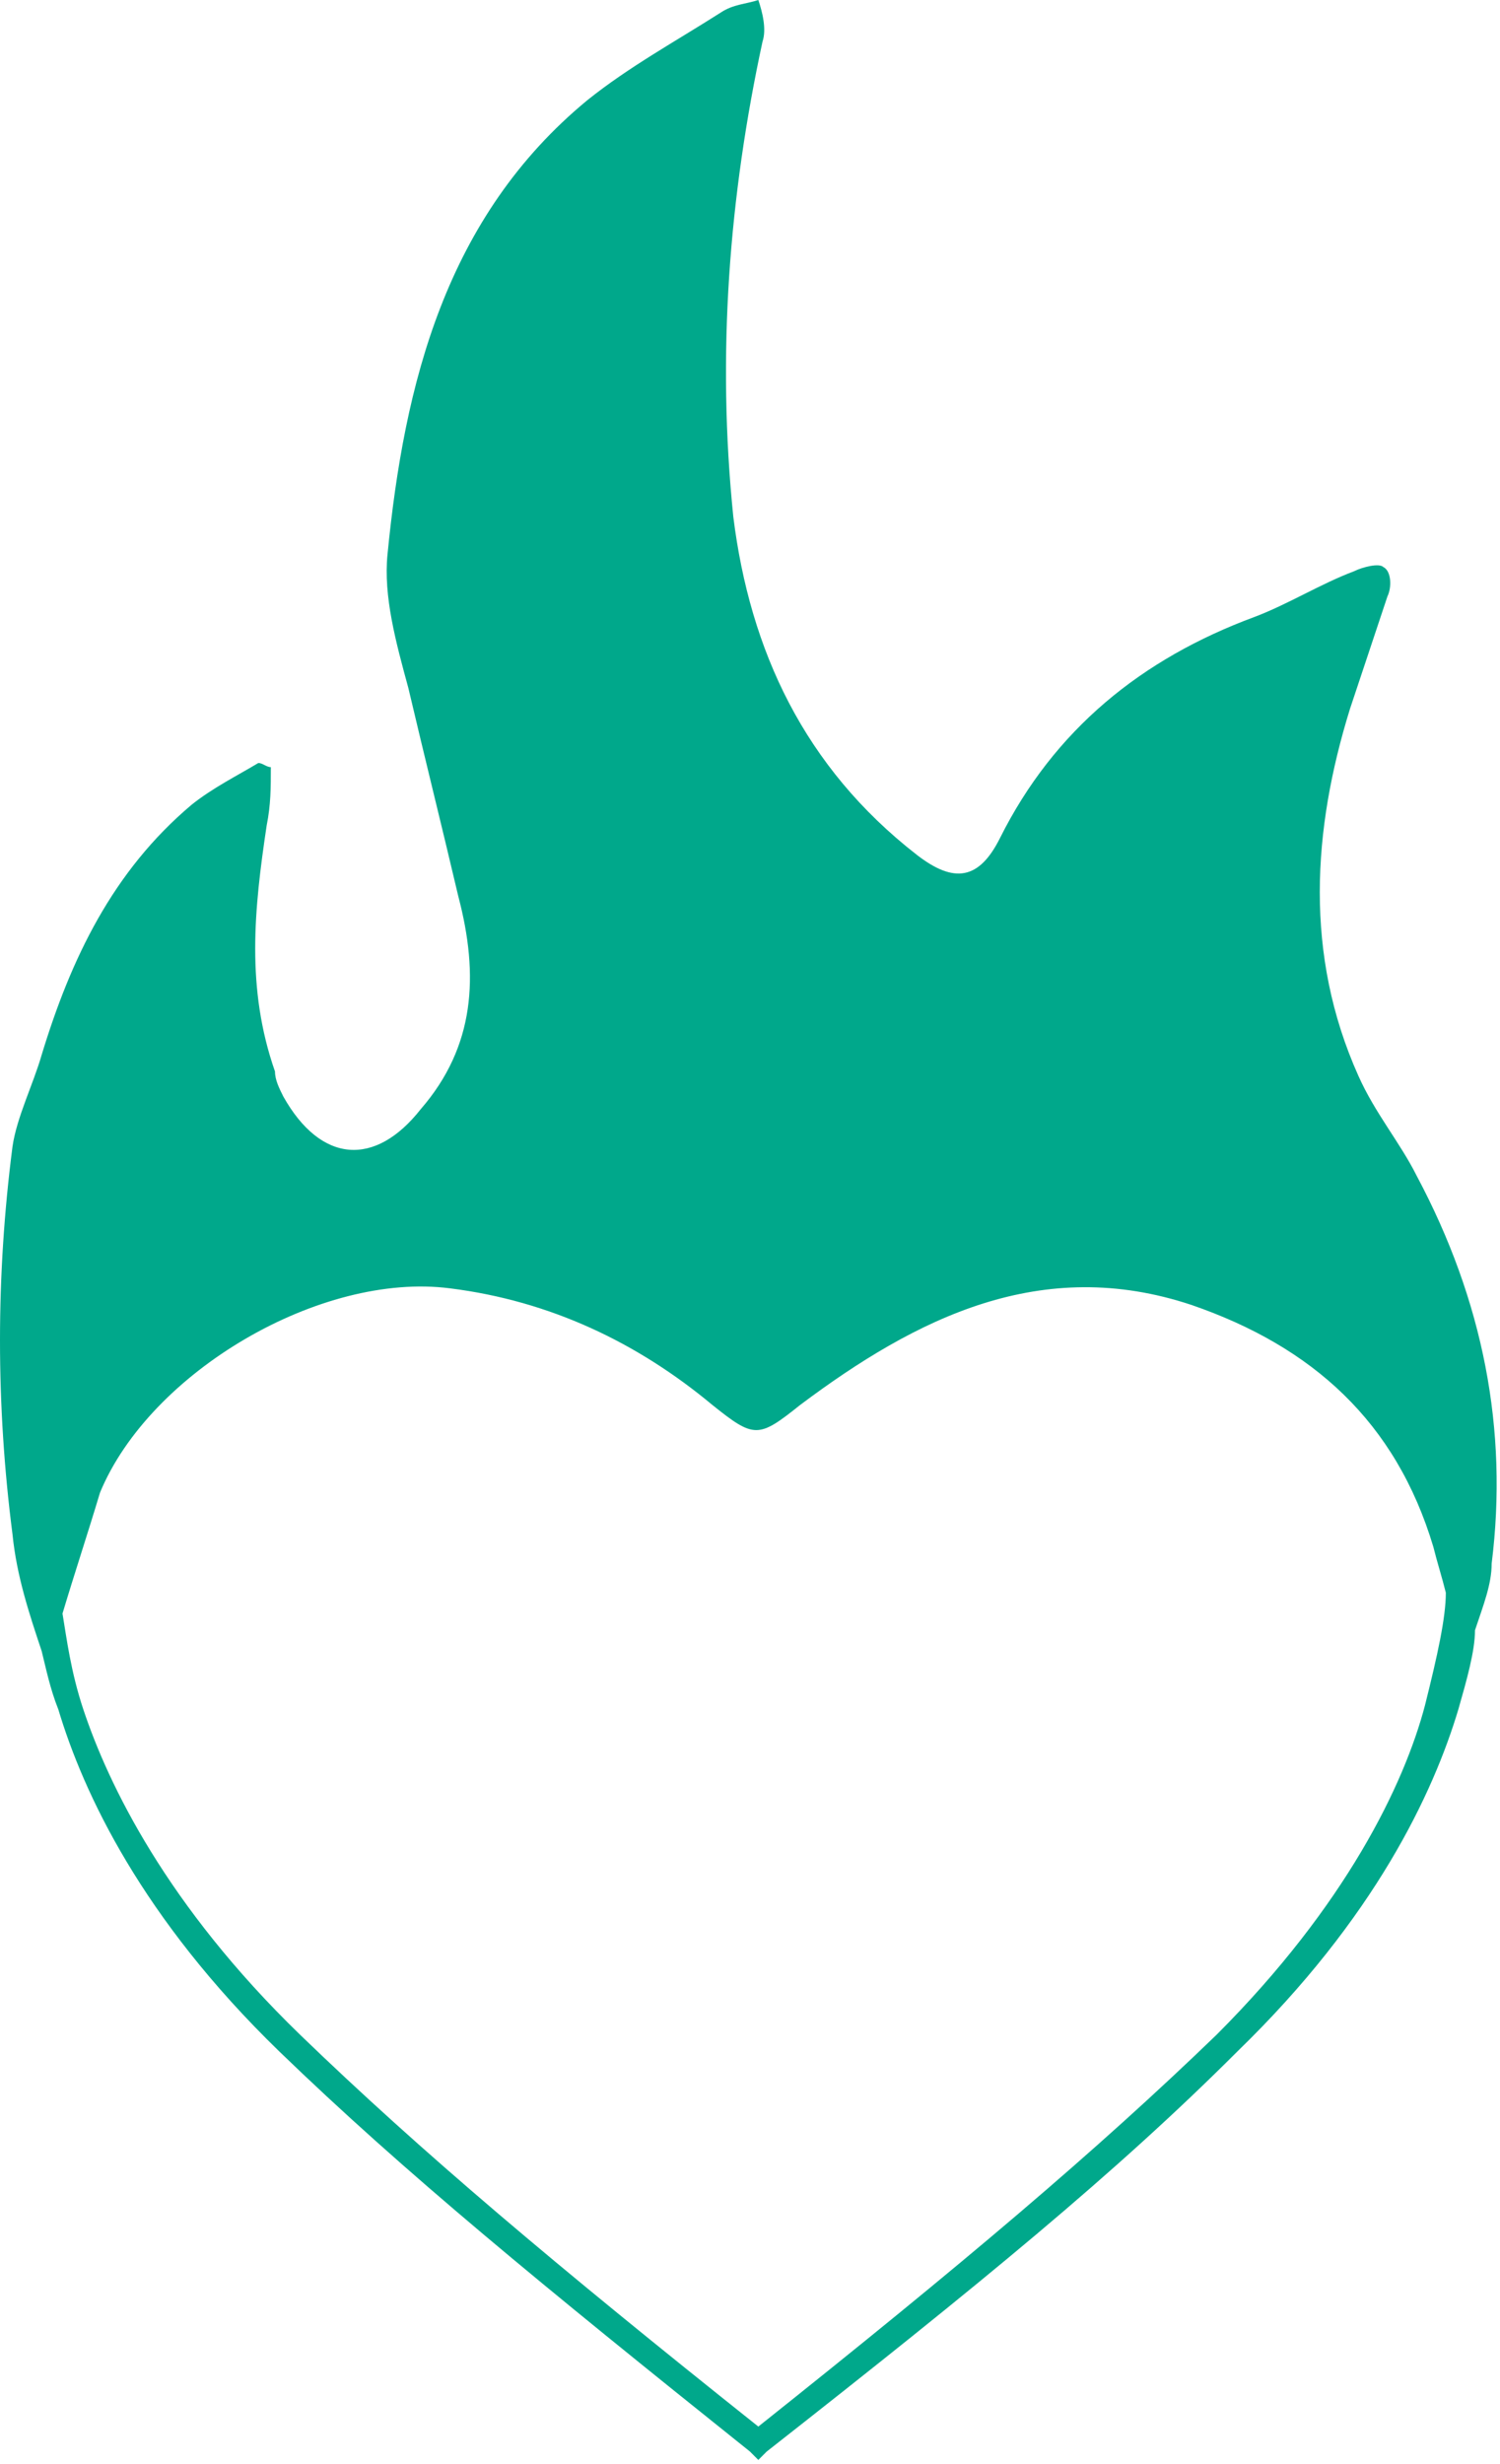
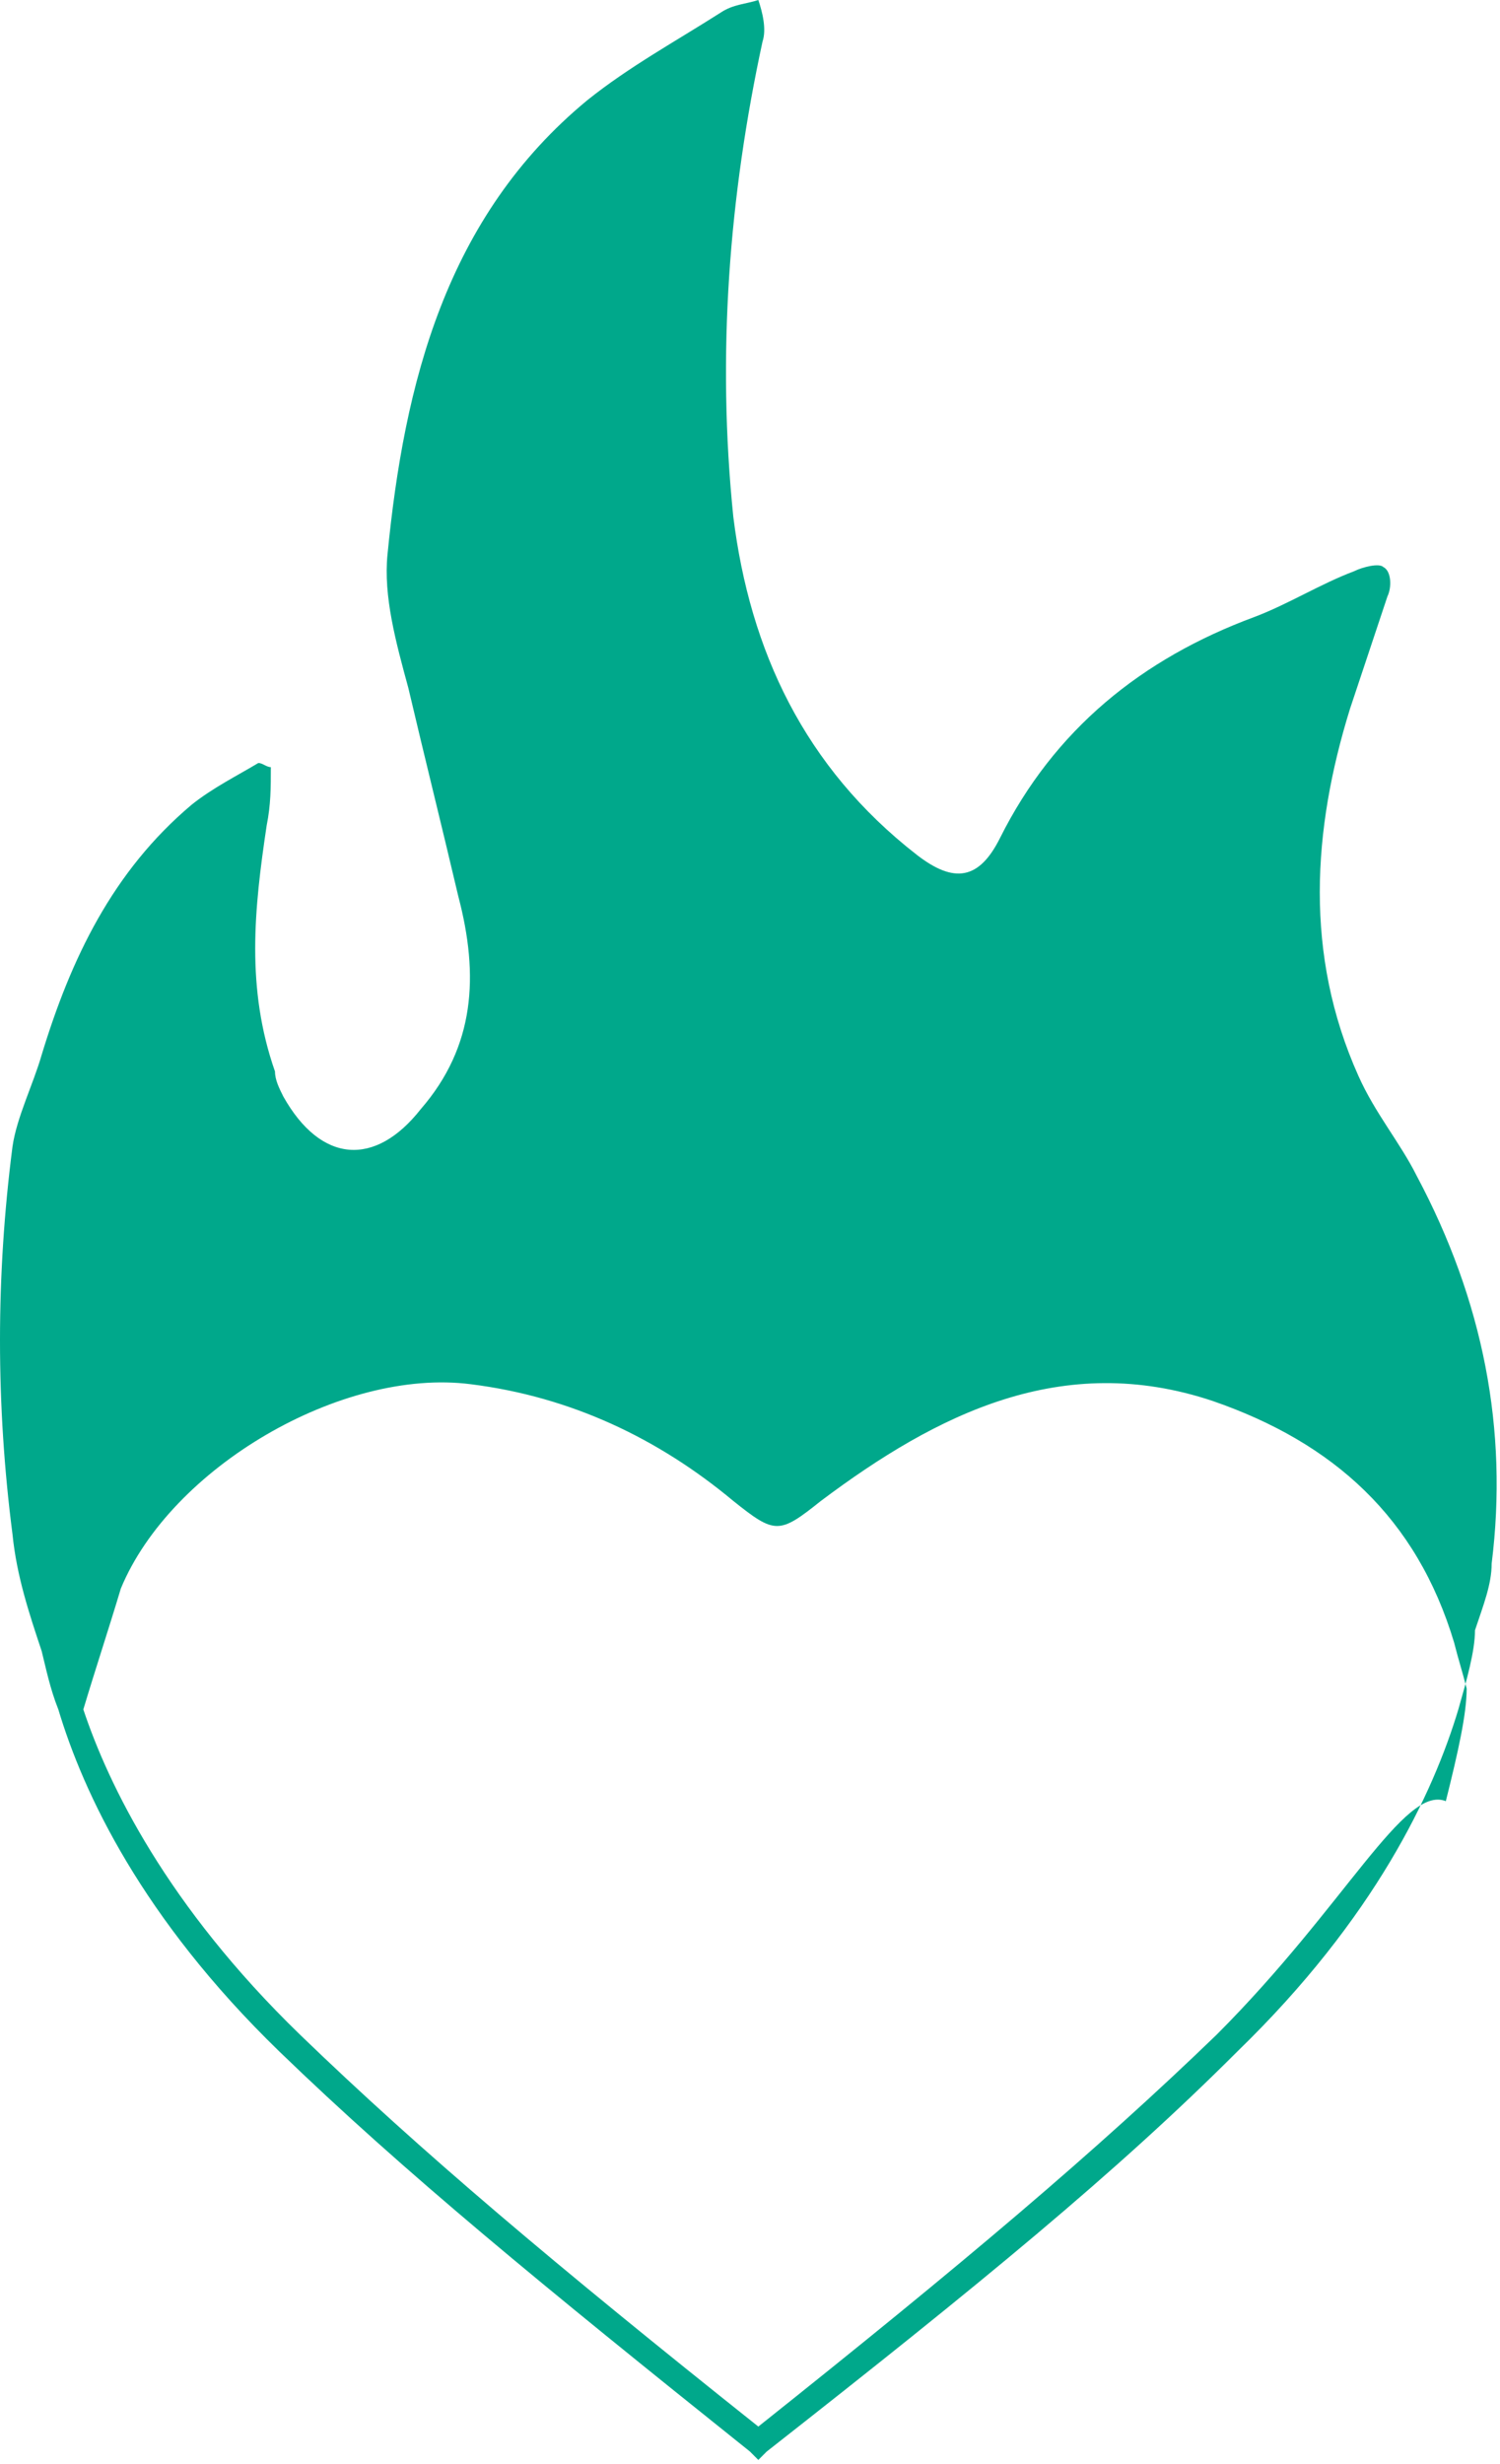
<svg xmlns="http://www.w3.org/2000/svg" version="1.1" id="Calque_1" x="0px" y="0px" viewBox="0 0 36 59.1" style="enable-background:new 0 0 36 59.1;" xml:space="preserve">
  <style type="text/css">
	.st0{fill:#00A88B;}
</style>
  <g>
-     <path class="st0" d="M34,28.2c-0.4-0.8-1-1.5-1.4-2.4c-1.3-2.9-1.1-5.9-0.2-8.8c0.3-0.9,0.6-1.8,0.9-2.7c0.1-0.2,0.1-0.6-0.1-0.7   c-0.1-0.1-0.5,0-0.7,0.1c-0.8,0.3-1.6,0.8-2.4,1.1c-2.7,1-4.8,2.7-6.1,5.3c-0.5,1-1.1,1.1-2,0.4c-2.7-2.1-4-4.9-4.4-8.1   C17.2,8.5,17.5,4.7,18.3,1c0.1-0.3,0-0.7-0.1-1c-0.3,0.1-0.6,0.1-0.9,0.3c-1.1,0.7-2.2,1.3-3.2,2.1c-3.4,2.8-4.4,6.8-4.8,10.9   c-0.1,1,0.2,2.1,0.5,3.2c0.4,1.7,0.8,3.3,1.2,5c0.5,1.9,0.4,3.6-0.9,5.1C9,28,7.7,27.9,6.8,26.3c-0.1-0.2-0.2-0.4-0.2-0.6   c-0.7-2-0.5-3.9-0.2-5.9c0.1-0.5,0.1-0.9,0.1-1.4c-0.1,0-0.2-0.1-0.3-0.1c-0.5,0.3-1.1,0.6-1.6,1c-1.9,1.6-2.9,3.7-3.6,6   c-0.2,0.7-0.6,1.5-0.7,2.2c-0.4,3.1-0.4,6.2,0,9.3c0.1,1,0.4,1.9,0.7,2.8C1.1,40,1.2,40.5,1.4,41c0.6,2,2,5,5.3,8.2   c3,2.9,6.3,5.6,11.3,9.6l0.2,0.2l0.2-0.2c5.1-4,8.4-6.7,11.3-9.6C33,46,34.4,43,35,41c0.2-0.7,0.4-1.4,0.4-1.9   c0.2-0.6,0.4-1.1,0.4-1.6C36.2,34.3,35.6,31.2,34,28.2z M29.2,48.8c-2.9,2.8-6.1,5.5-11,9.4c-4.9-3.9-8.1-6.6-11-9.4   C4,45.7,2.6,42.8,2,41c-0.3-0.9-0.4-1.7-0.5-2.3c0.3-1,0.6-1.9,0.9-2.9c1.2-2.9,5.3-5.3,8.4-4.9c2.4,0.3,4.5,1.3,6.3,2.8   c1,0.8,1.1,0.8,2.1,0c2.8-2.1,5.8-3.6,9.4-2.4c2.9,1,4.9,2.8,5.8,5.8c0.1,0.4,0.2,0.7,0.3,1.1c0,0.6-0.2,1.5-0.5,2.7   C33.7,42.8,32.3,45.7,29.2,48.8z" />
+     <path class="st0" d="M34,28.2c-0.4-0.8-1-1.5-1.4-2.4c-1.3-2.9-1.1-5.9-0.2-8.8c0.3-0.9,0.6-1.8,0.9-2.7c0.1-0.2,0.1-0.6-0.1-0.7   c-0.1-0.1-0.5,0-0.7,0.1c-0.8,0.3-1.6,0.8-2.4,1.1c-2.7,1-4.8,2.7-6.1,5.3c-0.5,1-1.1,1.1-2,0.4c-2.7-2.1-4-4.9-4.4-8.1   C17.2,8.5,17.5,4.7,18.3,1c0.1-0.3,0-0.7-0.1-1c-0.3,0.1-0.6,0.1-0.9,0.3c-1.1,0.7-2.2,1.3-3.2,2.1c-3.4,2.8-4.4,6.8-4.8,10.9   c-0.1,1,0.2,2.1,0.5,3.2c0.4,1.7,0.8,3.3,1.2,5c0.5,1.9,0.4,3.6-0.9,5.1C9,28,7.7,27.9,6.8,26.3c-0.1-0.2-0.2-0.4-0.2-0.6   c-0.7-2-0.5-3.9-0.2-5.9c0.1-0.5,0.1-0.9,0.1-1.4c-0.1,0-0.2-0.1-0.3-0.1c-0.5,0.3-1.1,0.6-1.6,1c-1.9,1.6-2.9,3.7-3.6,6   c-0.2,0.7-0.6,1.5-0.7,2.2c-0.4,3.1-0.4,6.2,0,9.3c0.1,1,0.4,1.9,0.7,2.8C1.1,40,1.2,40.5,1.4,41c0.6,2,2,5,5.3,8.2   c3,2.9,6.3,5.6,11.3,9.6l0.2,0.2l0.2-0.2c5.1-4,8.4-6.7,11.3-9.6C33,46,34.4,43,35,41c0.2-0.7,0.4-1.4,0.4-1.9   c0.2-0.6,0.4-1.1,0.4-1.6C36.2,34.3,35.6,31.2,34,28.2z M29.2,48.8c-2.9,2.8-6.1,5.5-11,9.4c-4.9-3.9-8.1-6.6-11-9.4   C4,45.7,2.6,42.8,2,41c0.3-1,0.6-1.9,0.9-2.9c1.2-2.9,5.3-5.3,8.4-4.9c2.4,0.3,4.5,1.3,6.3,2.8   c1,0.8,1.1,0.8,2.1,0c2.8-2.1,5.8-3.6,9.4-2.4c2.9,1,4.9,2.8,5.8,5.8c0.1,0.4,0.2,0.7,0.3,1.1c0,0.6-0.2,1.5-0.5,2.7   C33.7,42.8,32.3,45.7,29.2,48.8z" />
  </g>
</svg>